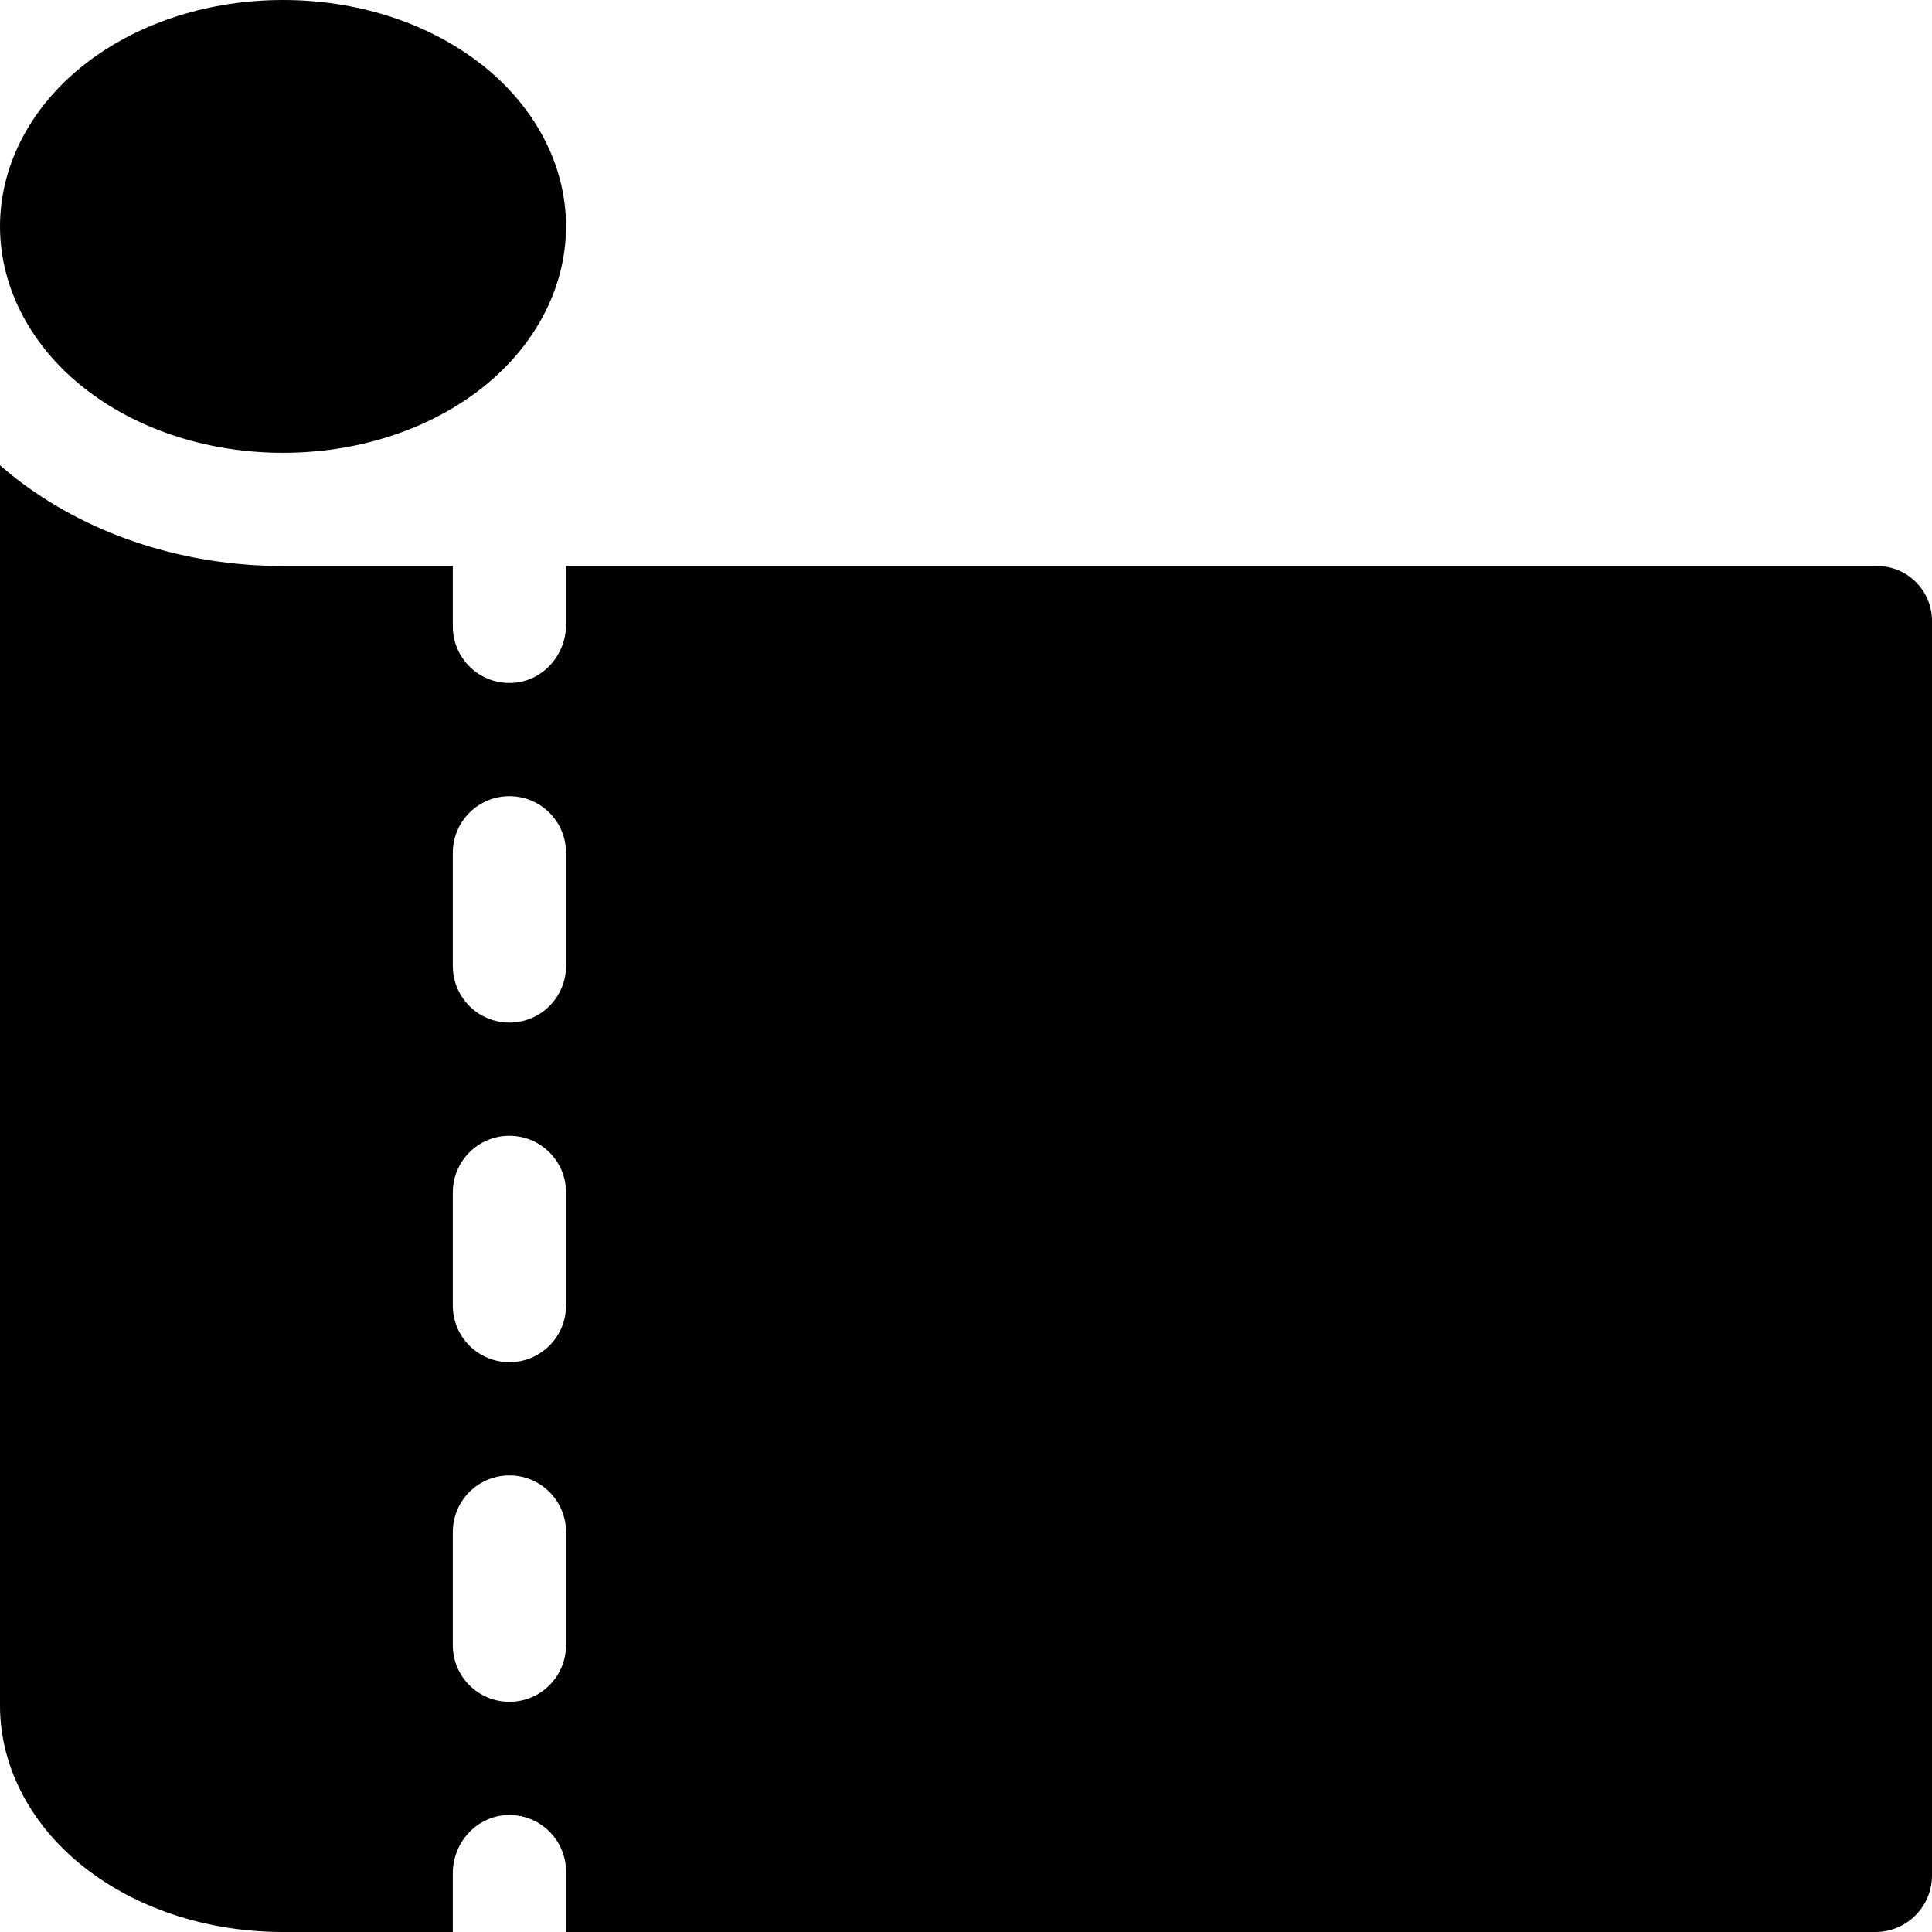
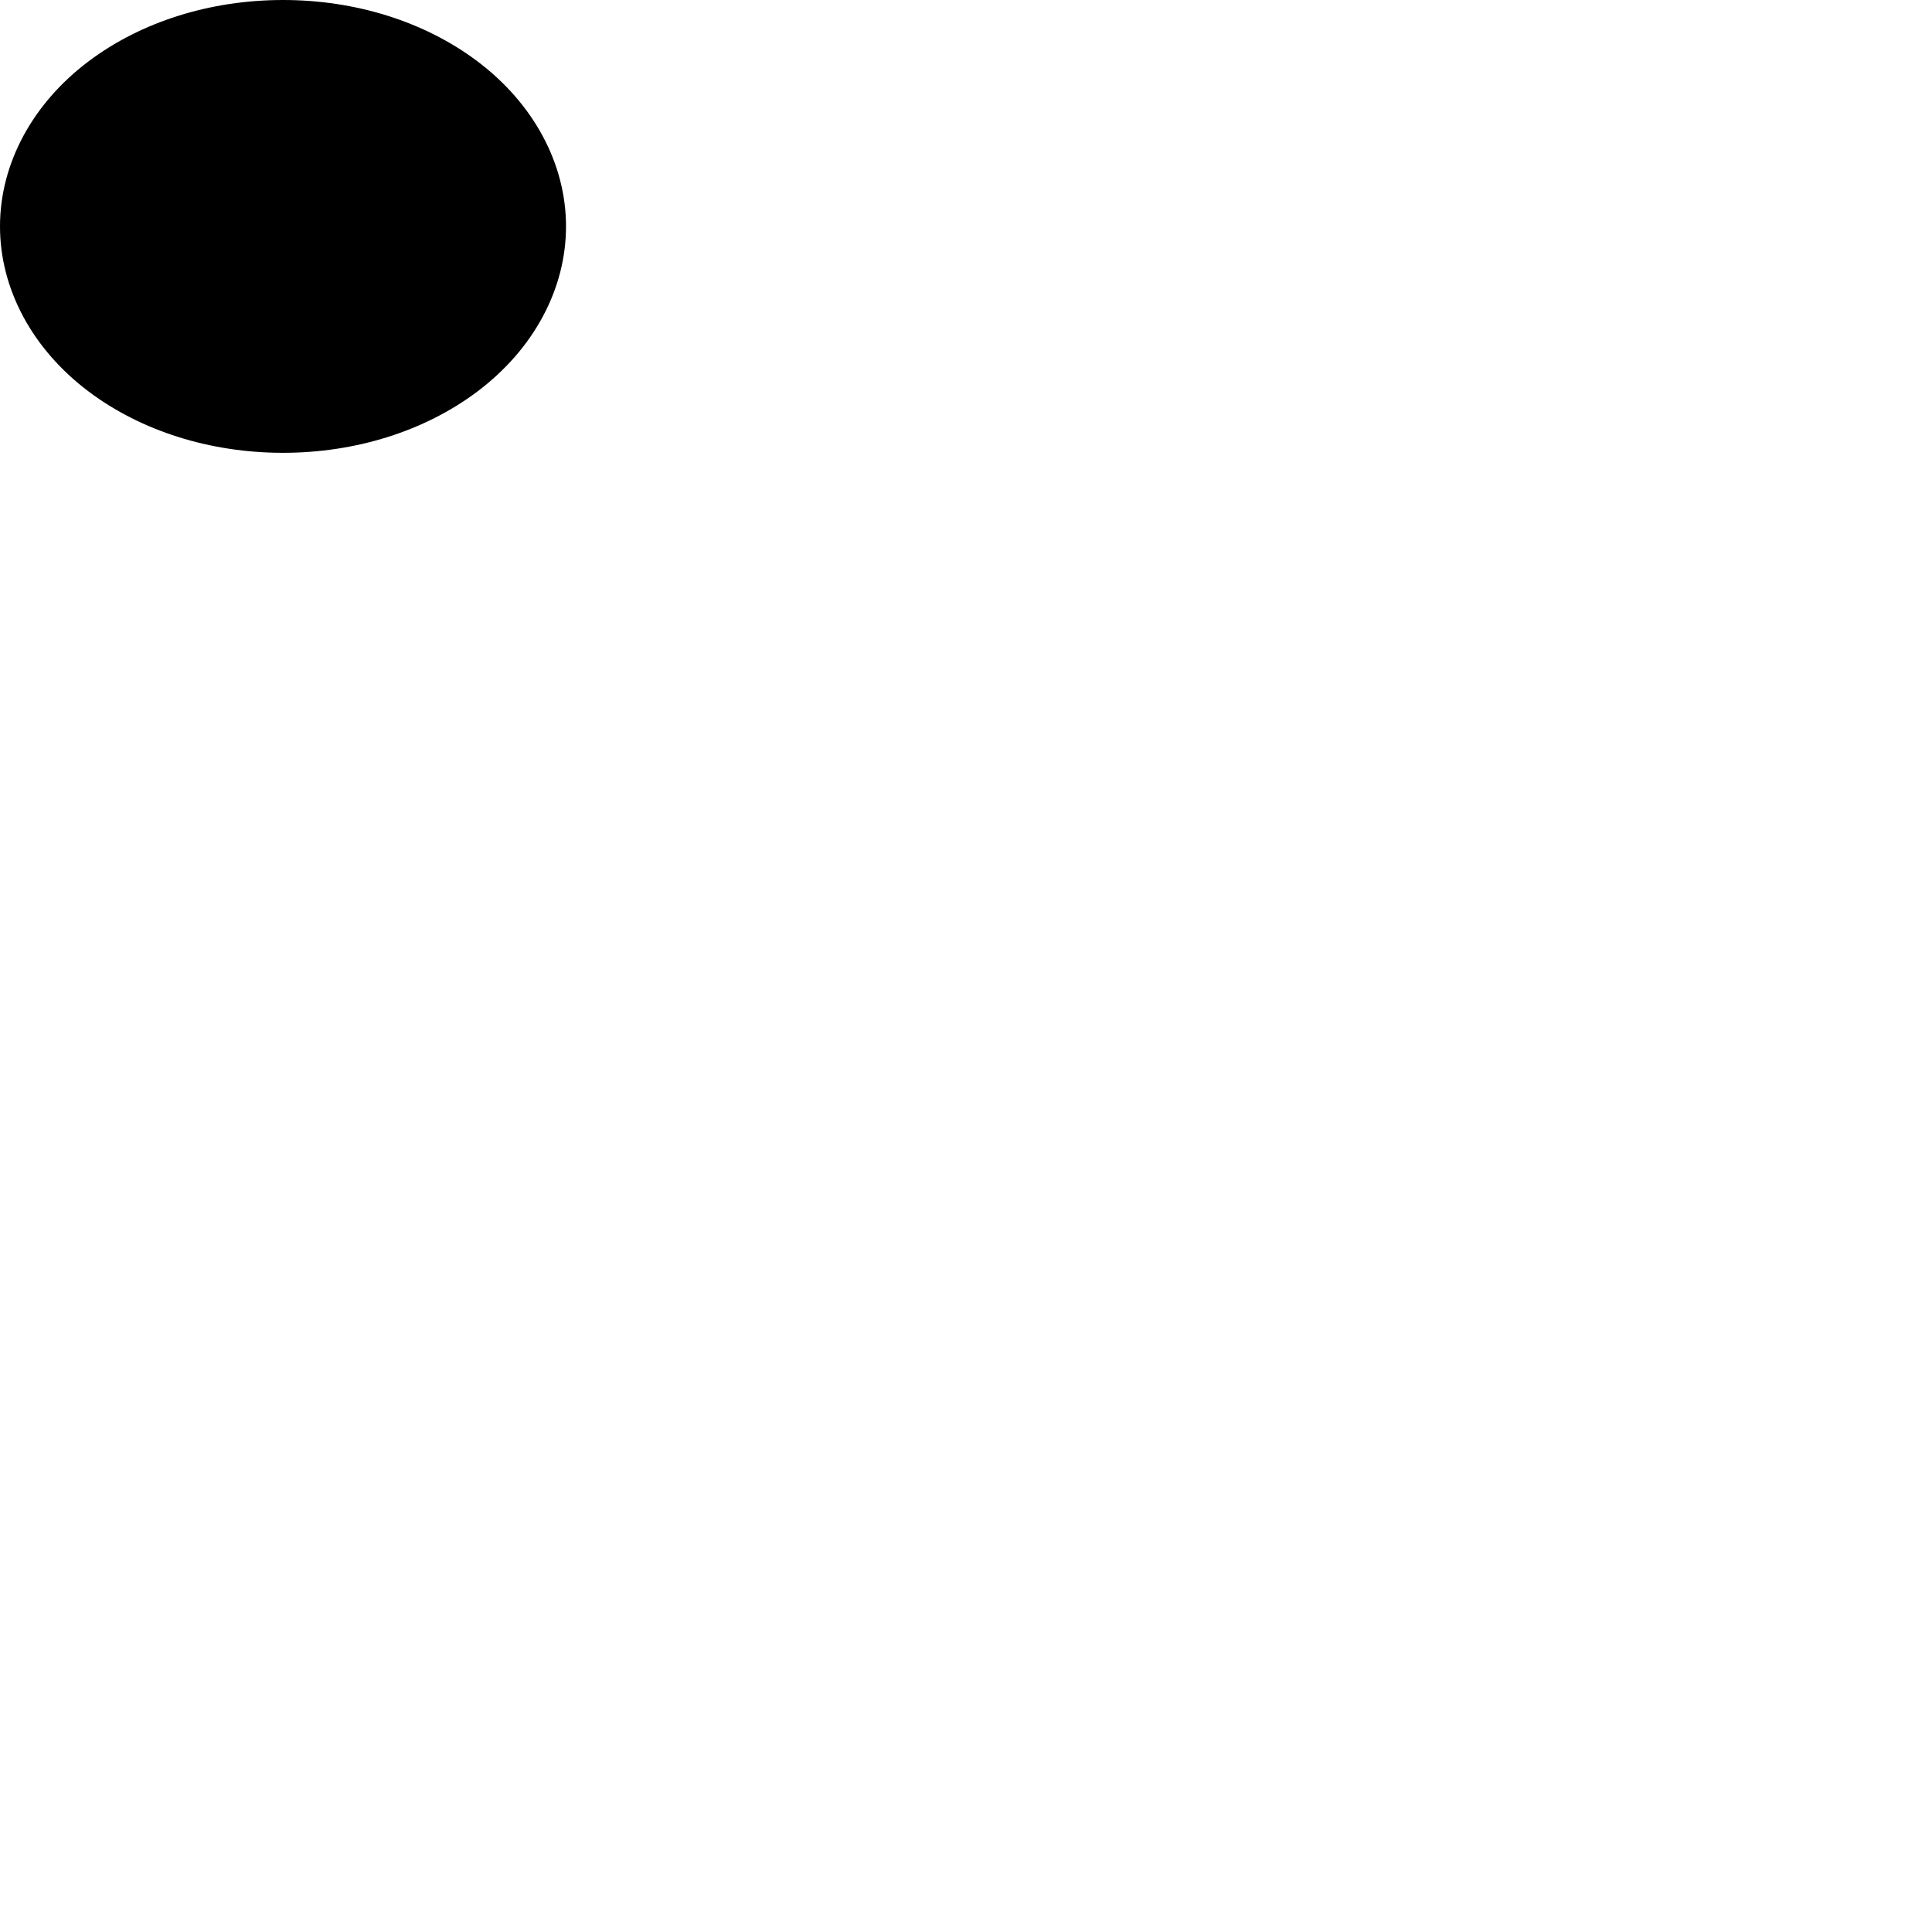
<svg xmlns="http://www.w3.org/2000/svg" id="Capa_1" height="512" viewBox="0 0 512 512" width="512">
  <g id="Plastic_Wrap">
    <g>
      <path d="m75 120c-19.252 0-37.516-5.747-51.428-16.182-14.98-11.235-23.572-27.207-23.572-43.818 0-16.615 8.592-32.588 23.573-43.823 13.91-10.432 32.174-16.177 51.427-16.177s37.517 5.745 51.427 16.177c14.981 11.235 23.573 27.208 23.573 43.823 0 16.611-8.592 32.583-23.572 43.818-13.912 10.435-32.176 16.182-51.428 16.182z" />
    </g>
-     <path d="m150 150v15.572c0 8.077-6.207 15.027-14.275 15.407-8.614.406-15.725-6.458-15.725-14.983v-15.996h-45c-25.701 0-50.357-7.878-69.429-22.183-1.93-1.448-3.784-2.956-5.571-4.513v328.696c0 16.611 8.592 32.583 23.572 43.818 13.912 10.435 32.176 16.182 51.428 16.182h45v-15.58c0-8.077 6.207-15.027 14.275-15.407 8.614-.406 15.725 6.458 15.725 14.983v16.004h347c8.284 0 15-6.716 15-15v-332.459c0-8.031-6.51-14.541-14.541-14.541zm0 285.996c0 8.284-6.716 15-15 15s-15-6.716-15-15v-30c0-8.284 6.716-15 15-15s15 6.716 15 15zm0-90c0 8.284-6.716 15-15 15s-15-6.716-15-15v-30c0-8.284 6.716-15 15-15s15 6.716 15 15zm0-90c0 8.284-6.716 15-15 15s-15-6.716-15-15v-30c0-8.284 6.716-15 15-15s15 6.716 15 15z" />
  </g>
</svg>